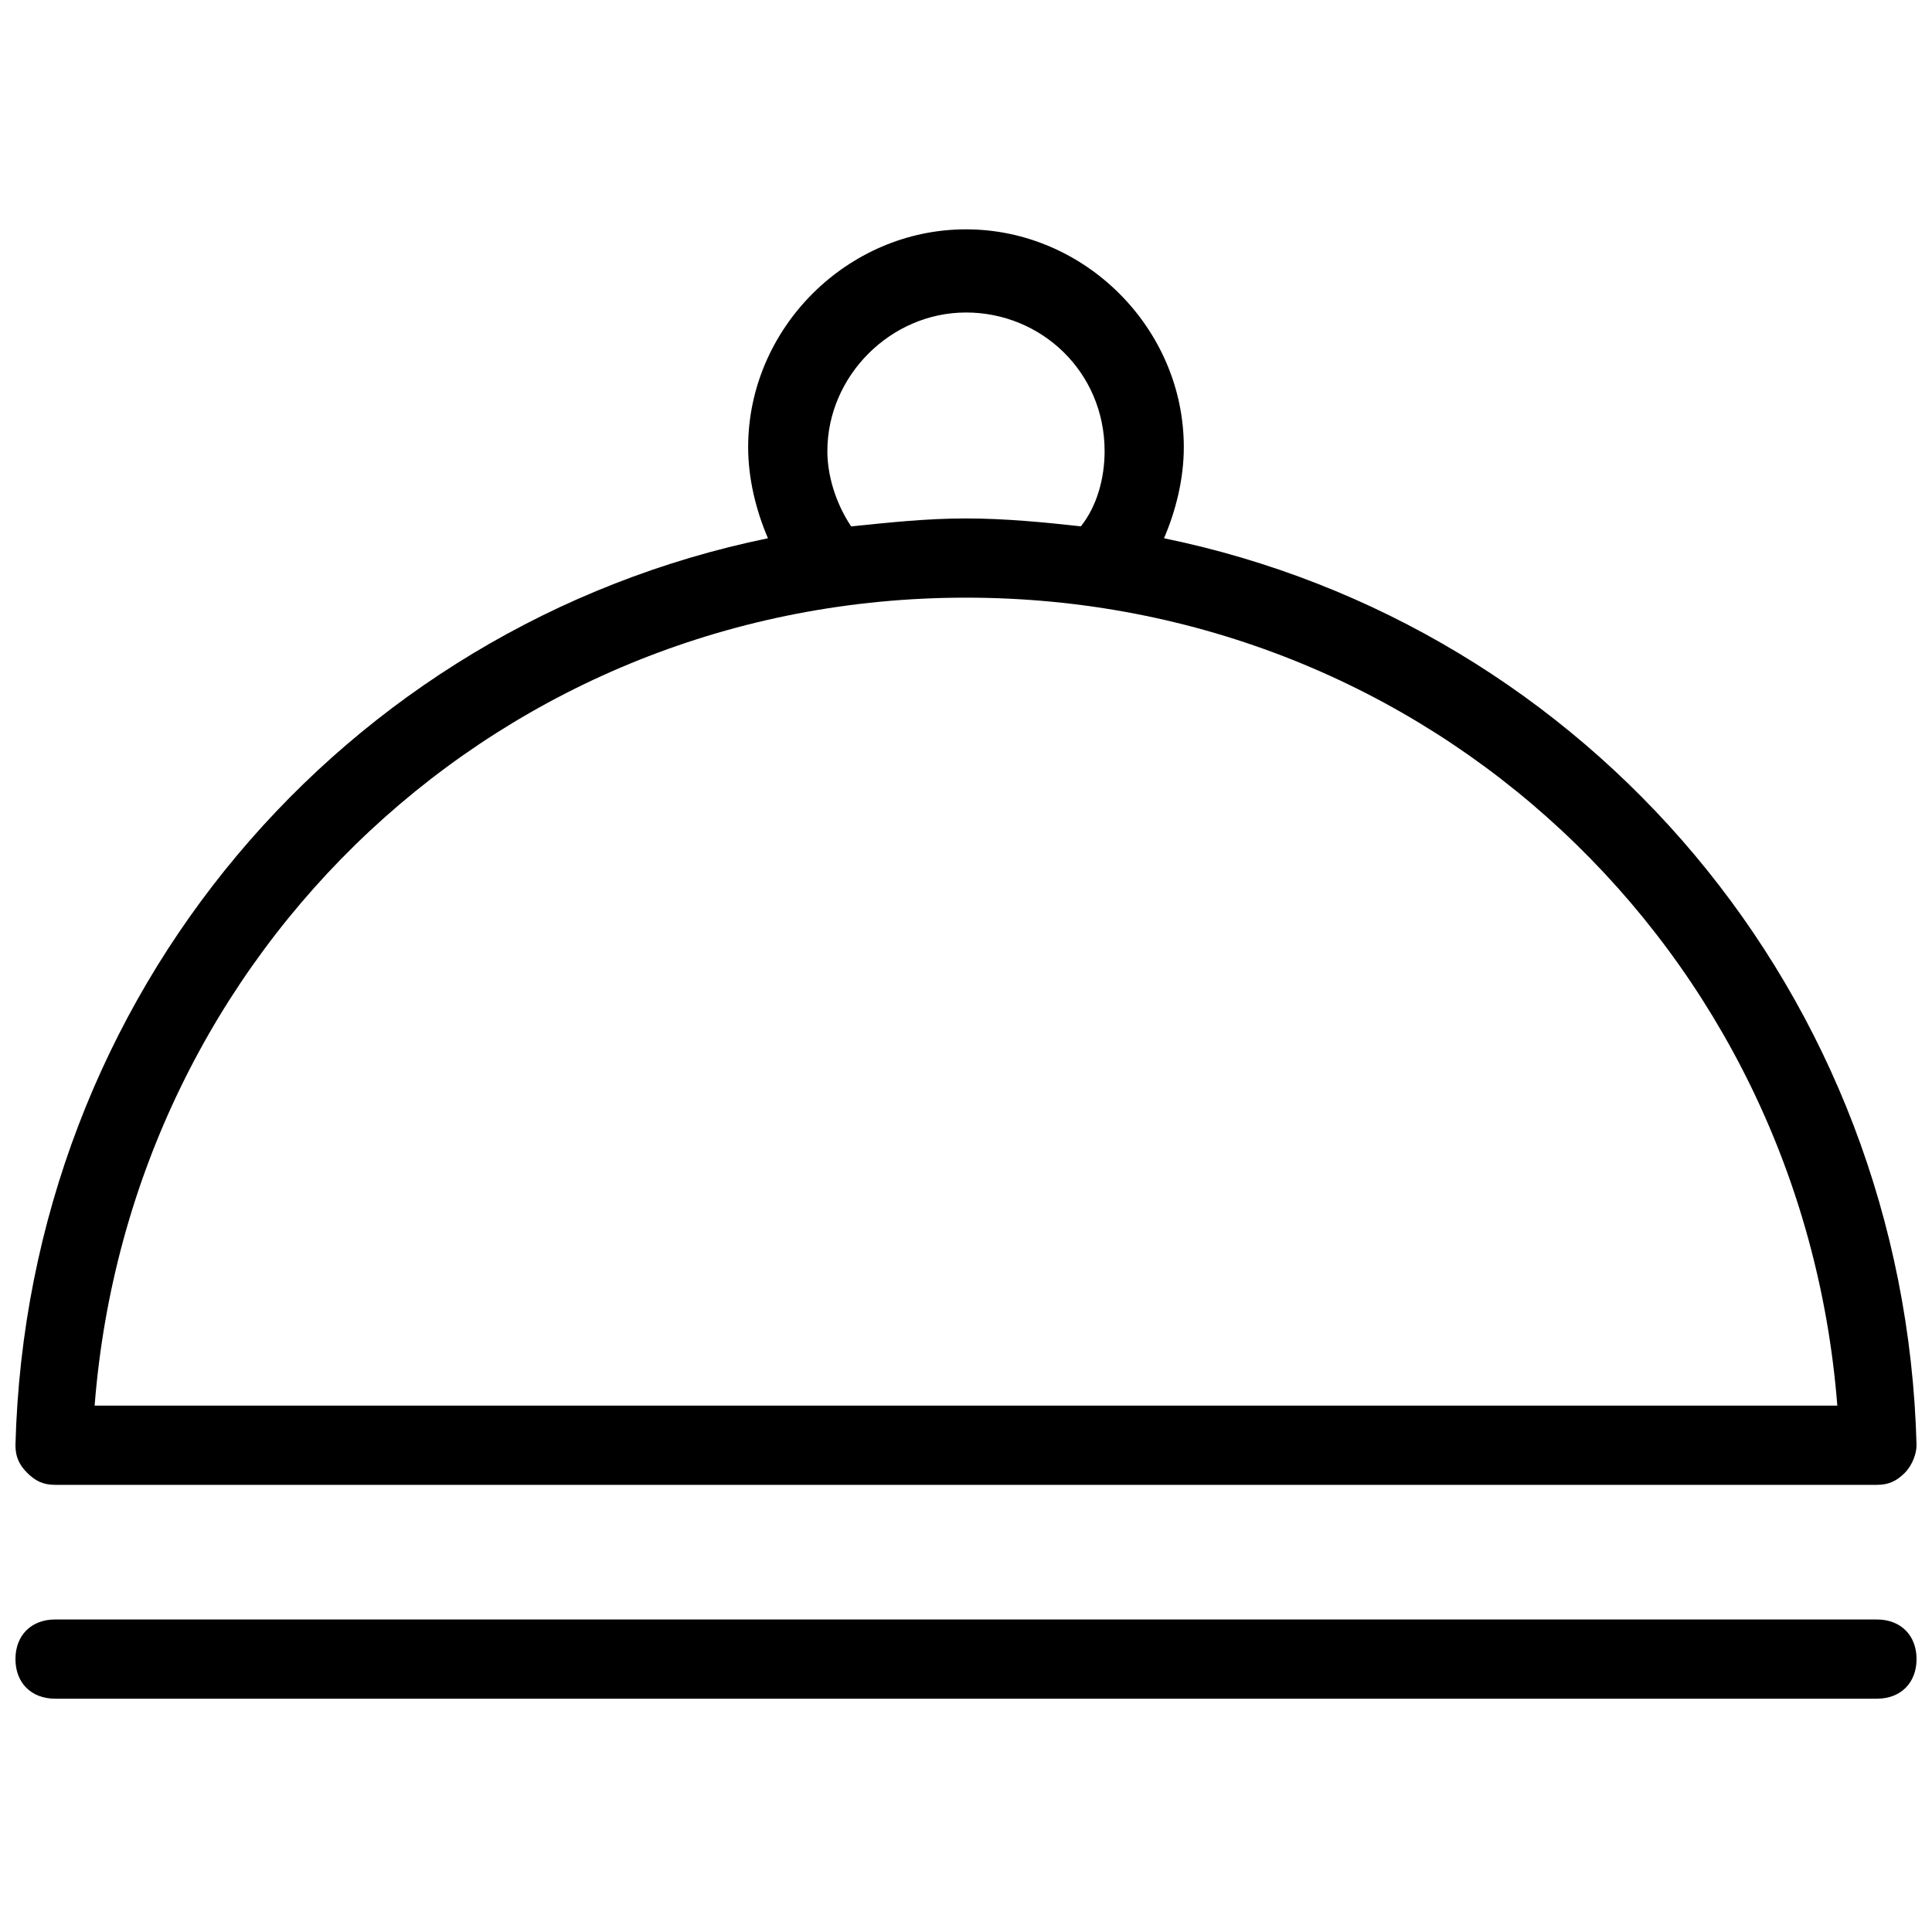
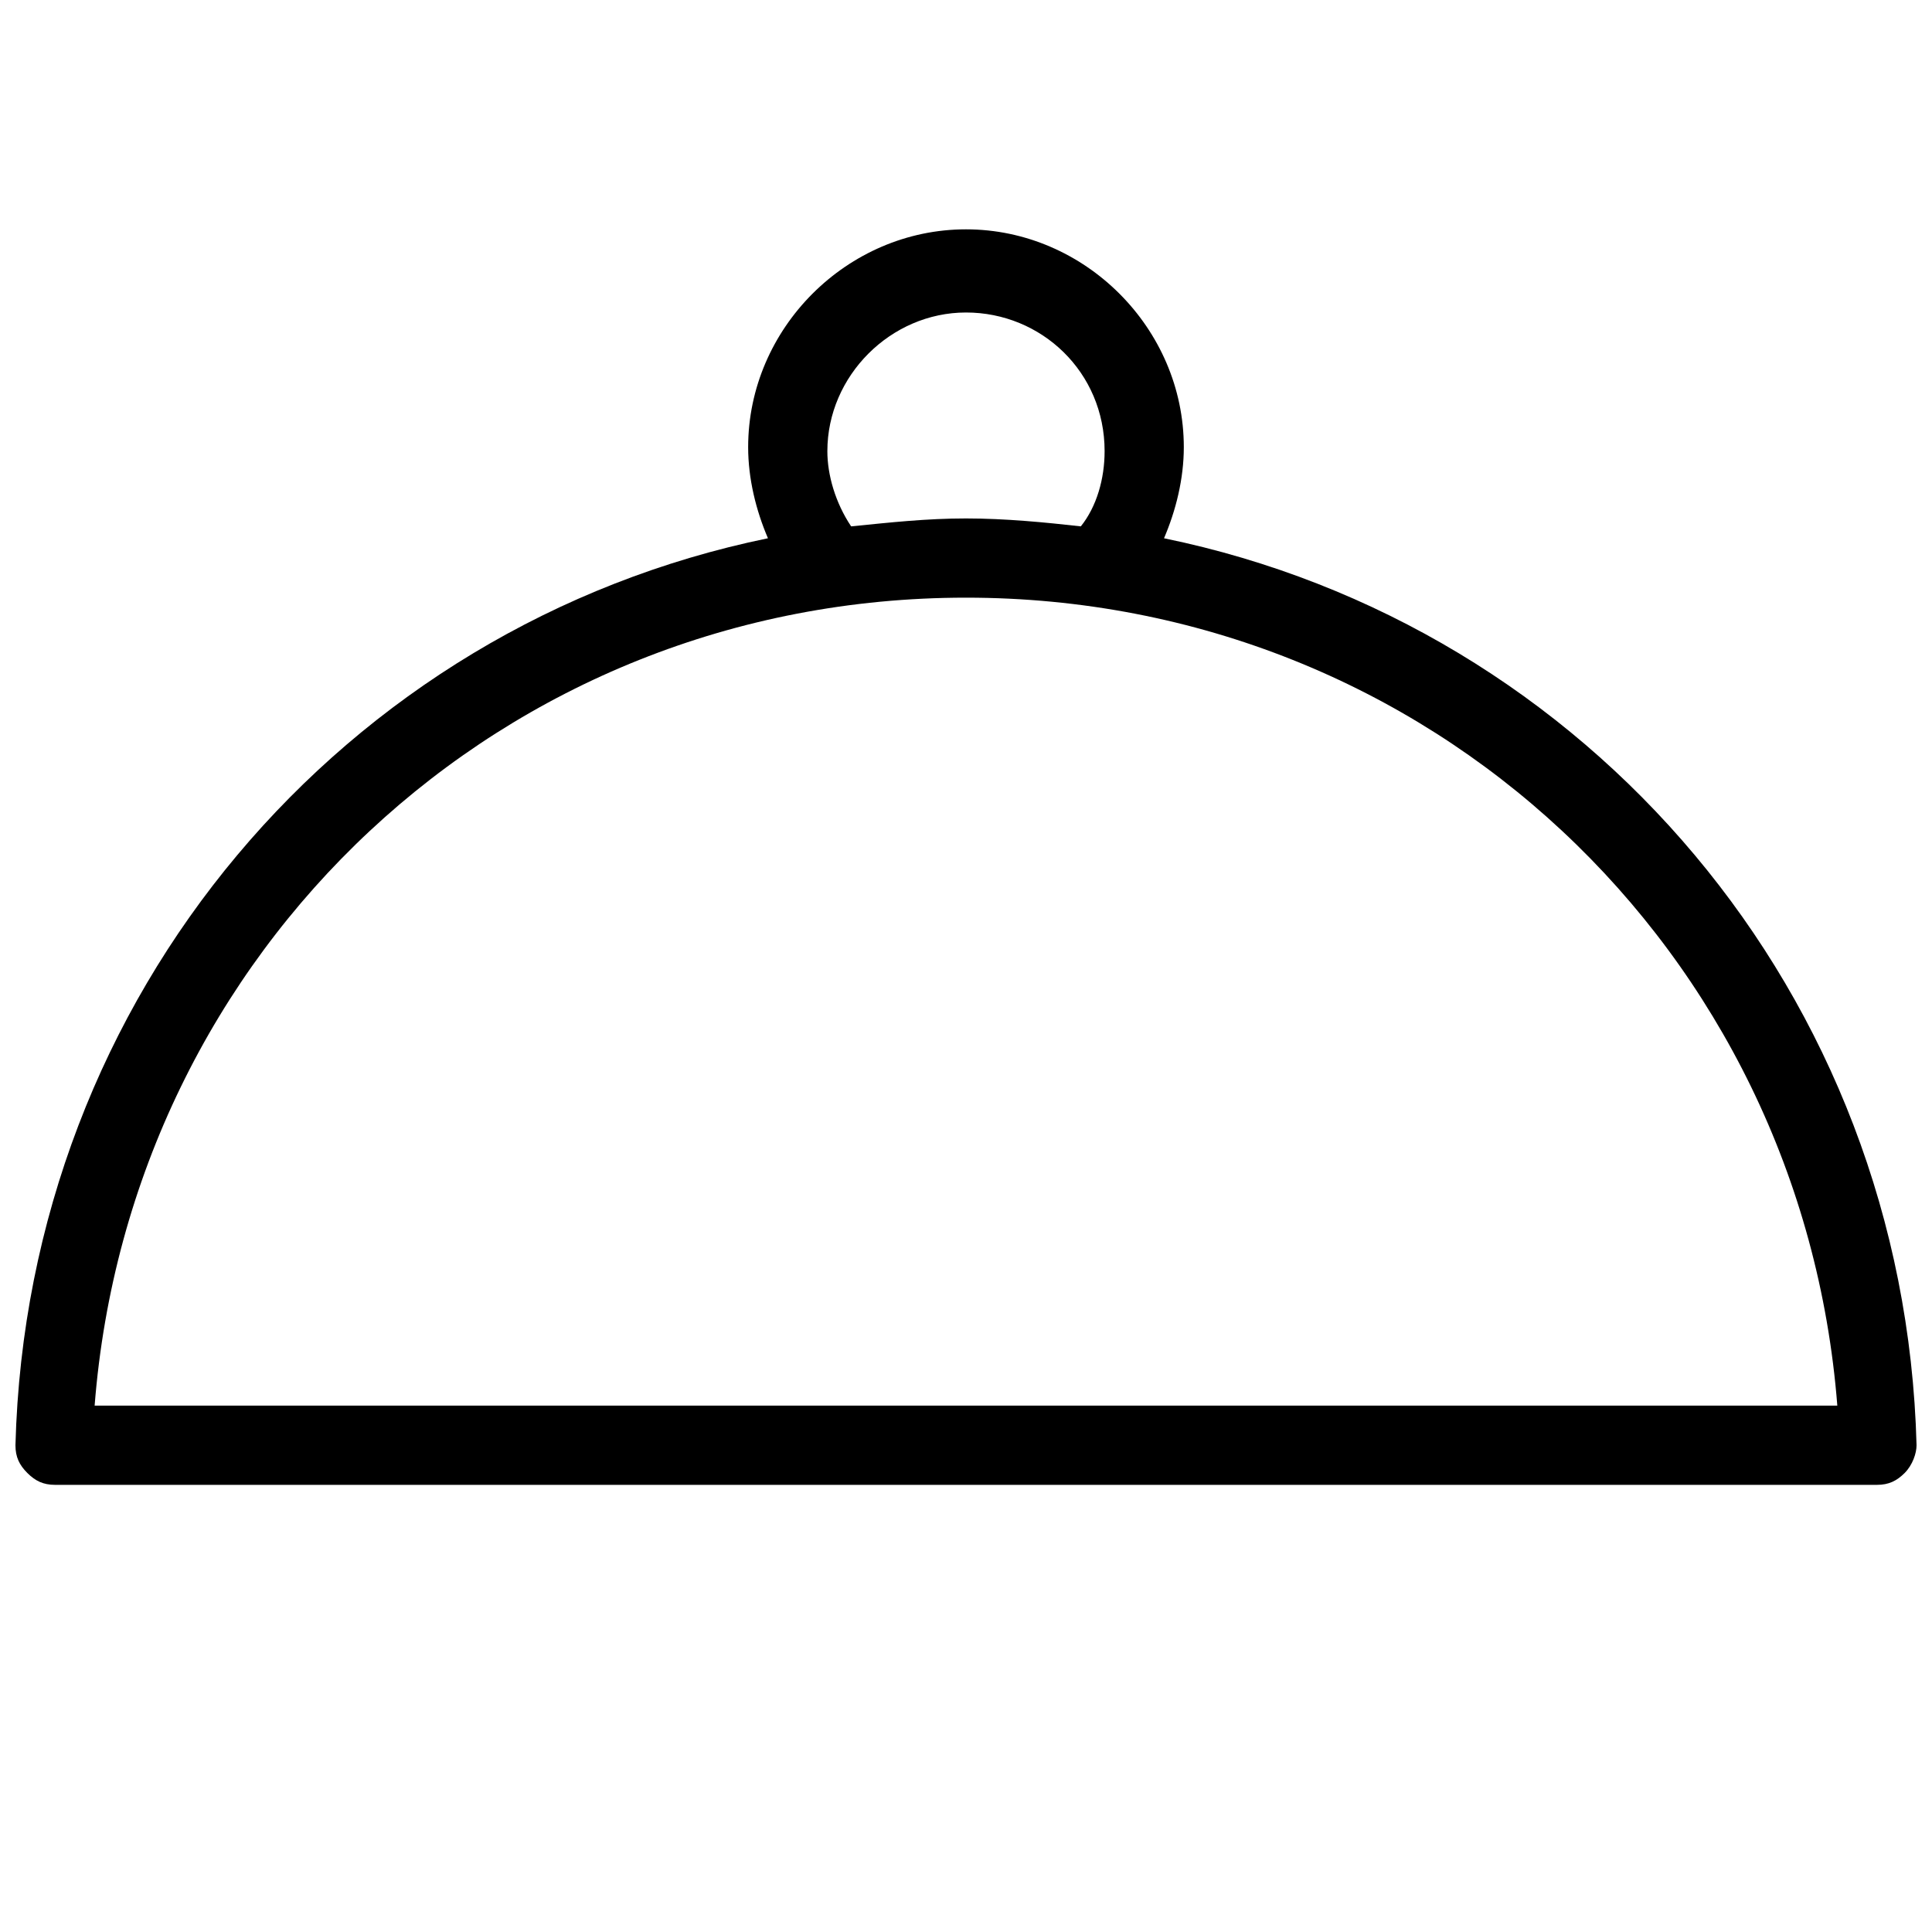
<svg xmlns="http://www.w3.org/2000/svg" width="800px" height="800px" version="1.1" viewBox="144 144 512 512">
  <defs>
    <clipPath id="b">
      <path d="m148.09 204h503.81v334h-503.81z" />
    </clipPath>
    <clipPath id="a">
-       <path d="m148.09 573h503.81v22h-503.81z" />
-     </clipPath>
+       </clipPath>
  </defs>
  <g>
    <g clip-path="url(#b)">
      <path d="m158.59 537.5h482.82c3.148 0 5.246-1.051 7.348-3.148 2.098-2.098 3.148-5.246 3.148-7.348-3.148-119.66-87.117-217.27-199.43-240.36 3.148-7.348 5.246-15.742 5.246-24.141 0-31.488-26.238-57.727-57.727-57.727-31.488 0-57.727 26.238-57.727 57.727 0 8.398 2.098 16.793 5.246 24.141-112.3 23.094-196.27 120.71-199.42 240.36 0 3.148 1.051 5.246 3.148 7.348 2.098 2.098 4.199 3.148 7.348 3.148zm204.67-273.95c0-19.941 16.793-36.734 36.734-36.734 19.945-0.004 36.738 15.742 36.738 36.734 0 7.348-2.098 14.695-6.297 19.941-9.445-1.051-19.941-2.098-30.438-2.098s-19.941 1.051-30.438 2.098c-4.199-6.297-6.301-13.645-6.301-19.941zm36.738 38.836c122.8 0 221.46 93.414 230.91 214.12h-461.83c9.445-120.7 108.11-214.12 230.91-214.12z" />
    </g>
    <g clip-path="url(#a)">
      <path d="m641.41 573.18h-482.82c-6.297 0-10.496 4.199-10.496 10.496 0 6.297 4.199 10.496 10.496 10.496h482.82c6.297 0 10.496-4.199 10.496-10.496 0-6.297-4.199-10.496-10.496-10.496z" />
    </g>
  </g>
</svg>